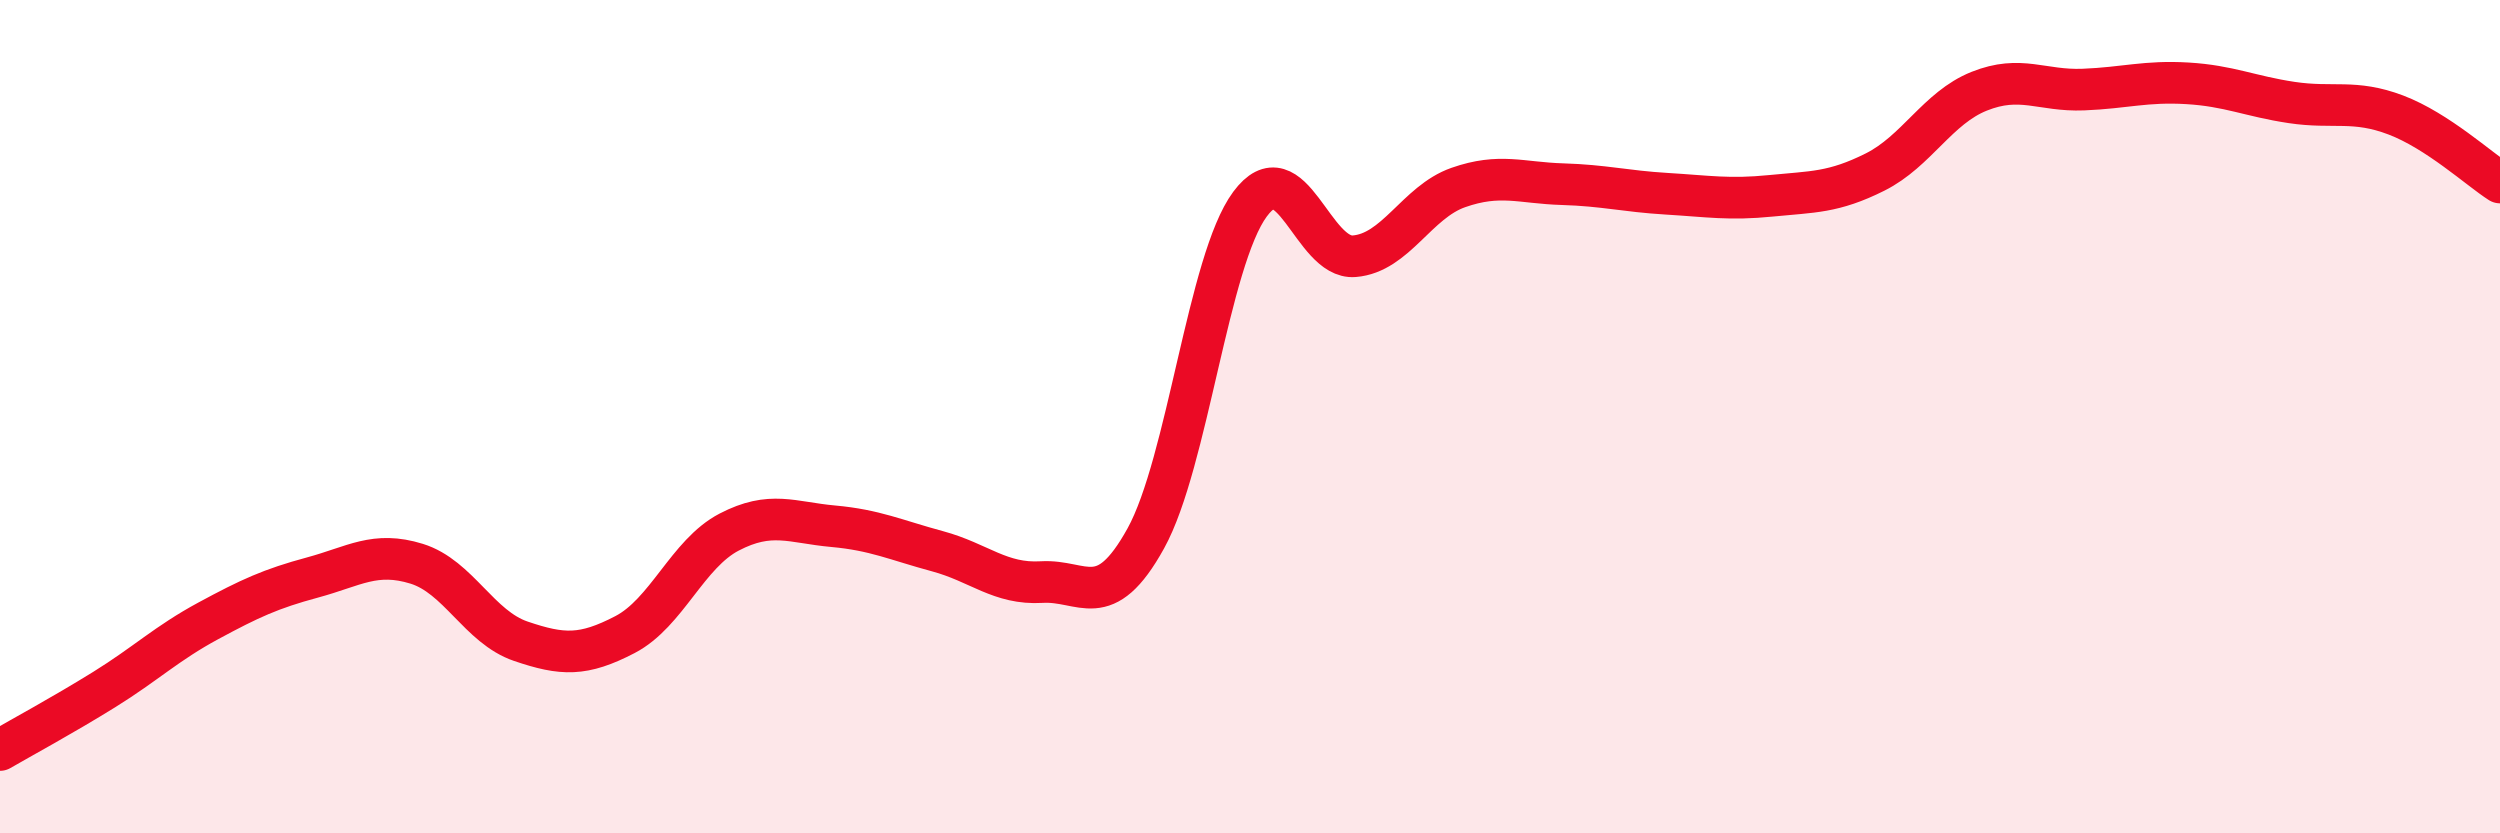
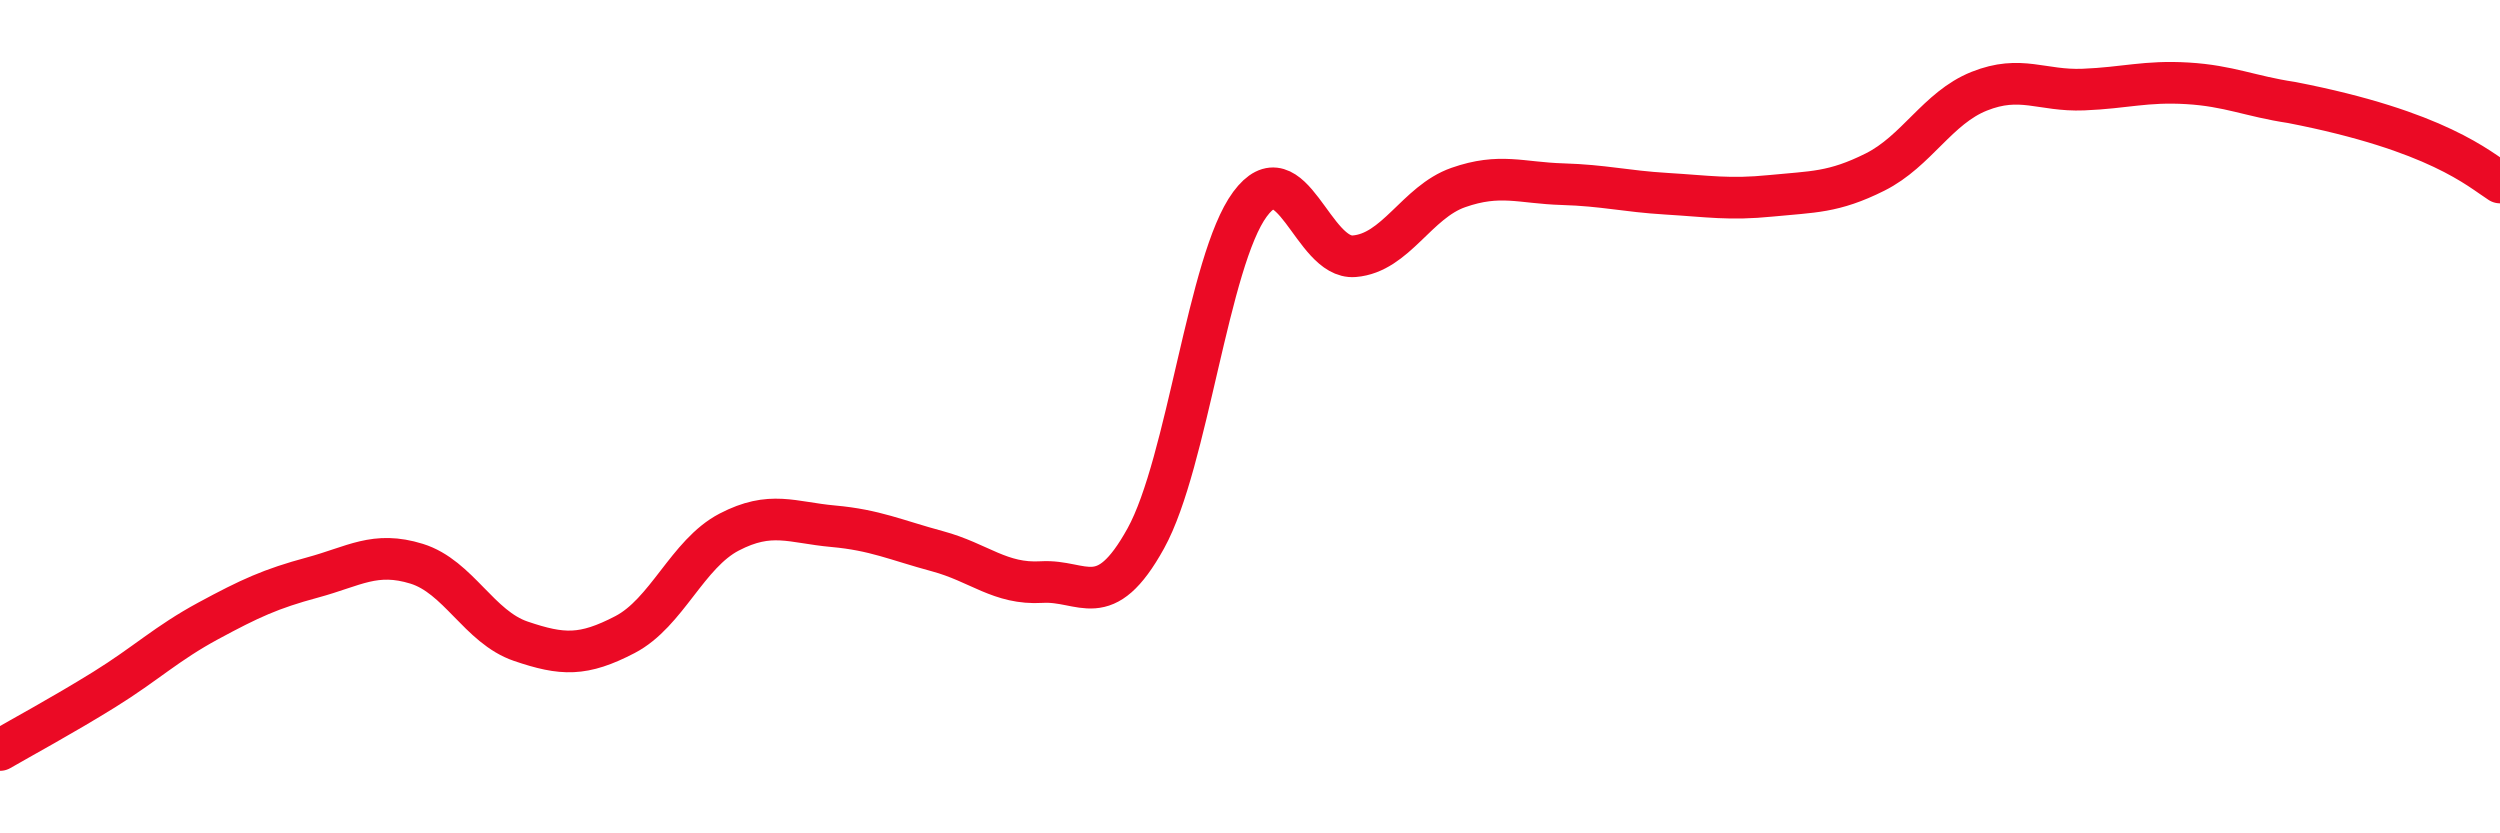
<svg xmlns="http://www.w3.org/2000/svg" width="60" height="20" viewBox="0 0 60 20">
-   <path d="M 0,18 C 0.5,17.71 1.5,17.17 2.5,16.55 C 3.5,15.93 4,15.44 5,14.9 C 6,14.36 6.5,14.13 7.5,13.86 C 8.5,13.59 9,13.22 10,13.53 C 11,13.84 11.5,15.05 12.5,15.39 C 13.5,15.73 14,15.75 15,15.23 C 16,14.71 16.5,13.29 17.5,12.77 C 18.5,12.25 19,12.54 20,12.63 C 21,12.72 21.5,12.96 22.5,13.23 C 23.5,13.5 24,14.03 25,13.97 C 26,13.91 26.5,14.73 27.5,12.92 C 28.5,11.11 29,6.25 30,4.9 C 31,3.55 31.5,6.23 32.5,6.15 C 33.5,6.07 34,4.85 35,4.5 C 36,4.15 36.5,4.39 37.5,4.42 C 38.5,4.45 39,4.59 40,4.65 C 41,4.71 41.5,4.8 42.5,4.7 C 43.5,4.6 44,4.63 45,4.13 C 46,3.63 46.5,2.59 47.5,2.19 C 48.5,1.79 49,2.19 50,2.15 C 51,2.11 51.5,1.94 52.5,2 C 53.5,2.06 54,2.31 55,2.46 C 56,2.61 56.5,2.38 57.5,2.76 C 58.5,3.14 59.5,4.06 60,4.38L60 20L0 20Z" fill="#EB0A25" opacity="0.1" stroke-linecap="round" stroke-linejoin="round" />
-   <path d="M 0,18 C 0.5,17.71 1.5,17.17 2.5,16.55 C 3.5,15.93 4,15.44 5,14.9 C 6,14.36 6.5,14.13 7.5,13.86 C 8.5,13.59 9,13.22 10,13.53 C 11,13.84 11.5,15.05 12.5,15.39 C 13.5,15.73 14,15.75 15,15.23 C 16,14.71 16.5,13.29 17.5,12.77 C 18.5,12.25 19,12.54 20,12.63 C 21,12.72 21.5,12.96 22.5,13.23 C 23.5,13.5 24,14.03 25,13.97 C 26,13.91 26.5,14.73 27.5,12.92 C 28.5,11.11 29,6.25 30,4.9 C 31,3.55 31.5,6.23 32.5,6.15 C 33.5,6.07 34,4.85 35,4.5 C 36,4.15 36.5,4.39 37.5,4.42 C 38.5,4.45 39,4.59 40,4.65 C 41,4.71 41.5,4.8 42.5,4.7 C 43.5,4.6 44,4.63 45,4.13 C 46,3.63 46.5,2.59 47.5,2.19 C 48.5,1.79 49,2.19 50,2.15 C 51,2.11 51.5,1.94 52.5,2 C 53.5,2.06 54,2.31 55,2.46 C 56,2.61 56.5,2.38 57.5,2.76 C 58.5,3.14 59.5,4.06 60,4.38" stroke="#EB0A25" stroke-width="1" fill="none" stroke-linecap="round" stroke-linejoin="round" />
+   <path d="M 0,18 C 0.5,17.71 1.5,17.17 2.5,16.55 C 3.5,15.93 4,15.44 5,14.9 C 6,14.36 6.5,14.13 7.5,13.86 C 8.5,13.59 9,13.22 10,13.53 C 11,13.84 11.5,15.05 12.5,15.39 C 13.5,15.73 14,15.75 15,15.23 C 16,14.71 16.5,13.29 17.5,12.77 C 18.5,12.25 19,12.54 20,12.63 C 21,12.72 21.5,12.96 22.5,13.23 C 23.5,13.5 24,14.03 25,13.97 C 26,13.91 26.5,14.73 27.5,12.92 C 28.5,11.11 29,6.25 30,4.9 C 31,3.55 31.5,6.23 32.5,6.15 C 33.5,6.07 34,4.85 35,4.5 C 36,4.15 36.5,4.39 37.5,4.42 C 38.5,4.45 39,4.59 40,4.65 C 41,4.71 41.5,4.8 42.5,4.7 C 43.5,4.6 44,4.63 45,4.13 C 46,3.63 46.5,2.59 47.5,2.19 C 48.5,1.79 49,2.19 50,2.15 C 51,2.11 51.5,1.94 52.5,2 C 53.5,2.06 54,2.31 55,2.46 C 58.5,3.14 59.5,4.06 60,4.38" stroke="#EB0A25" stroke-width="1" fill="none" stroke-linecap="round" stroke-linejoin="round" />
</svg>